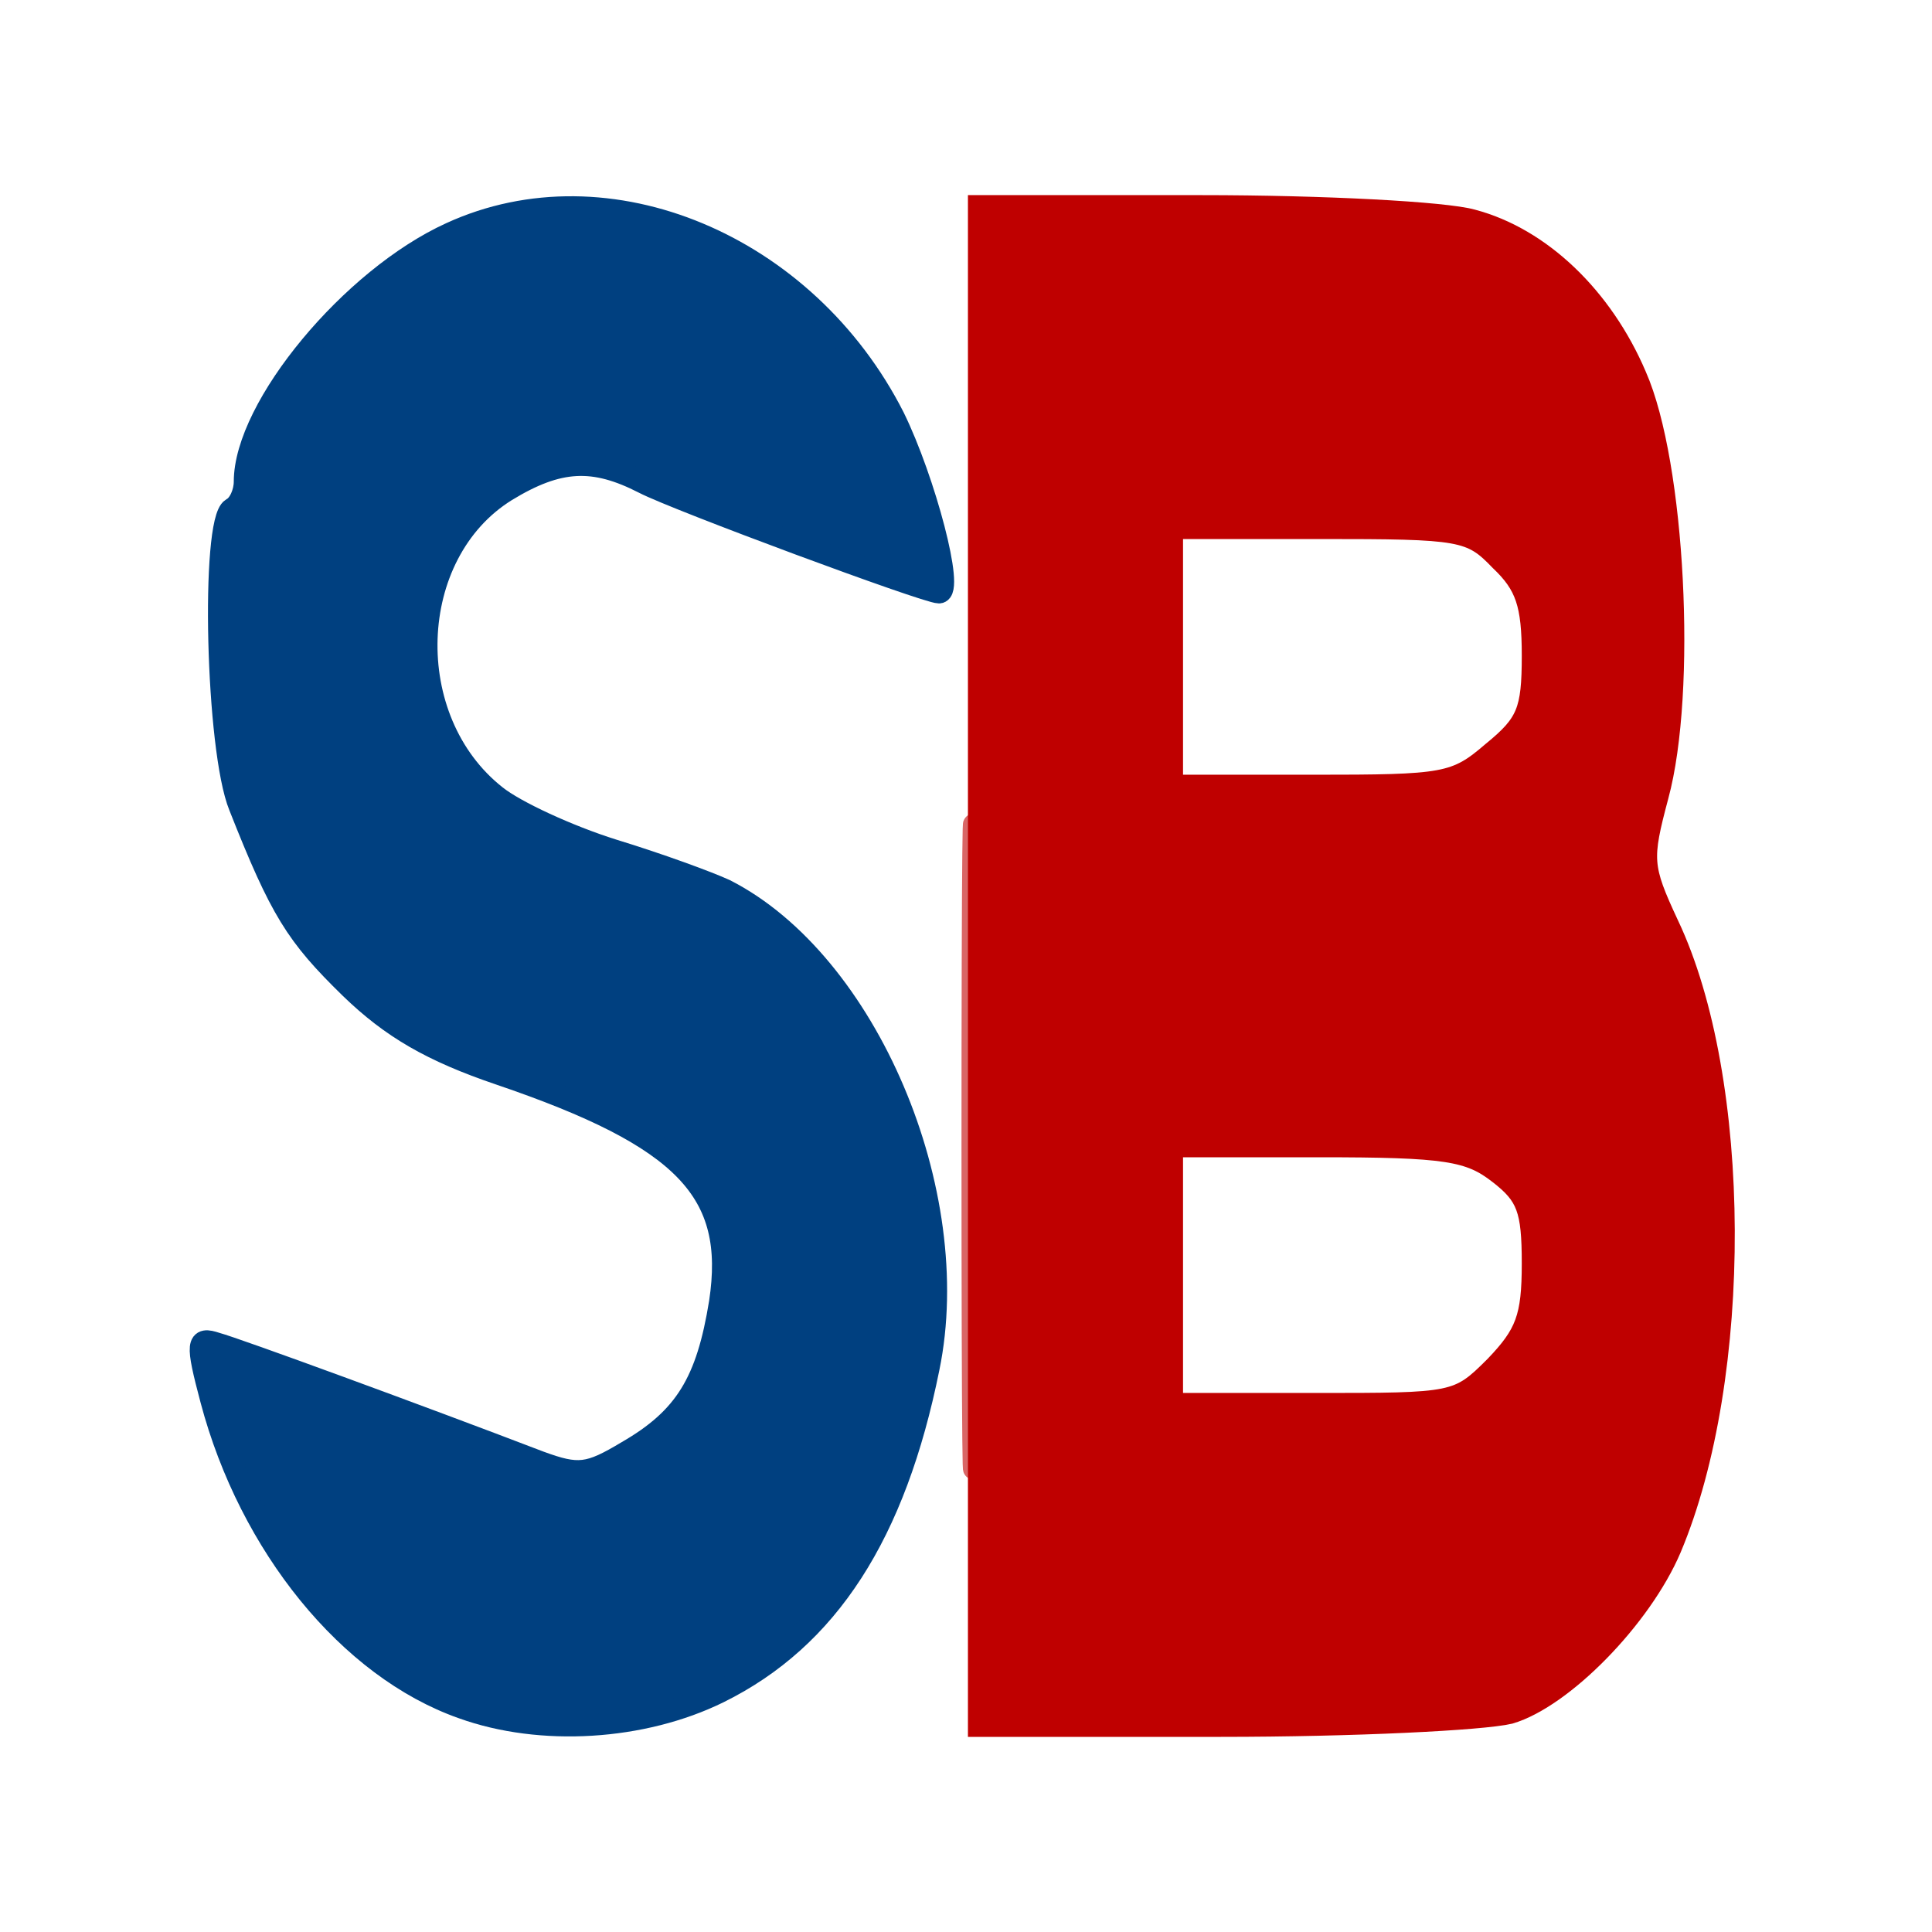
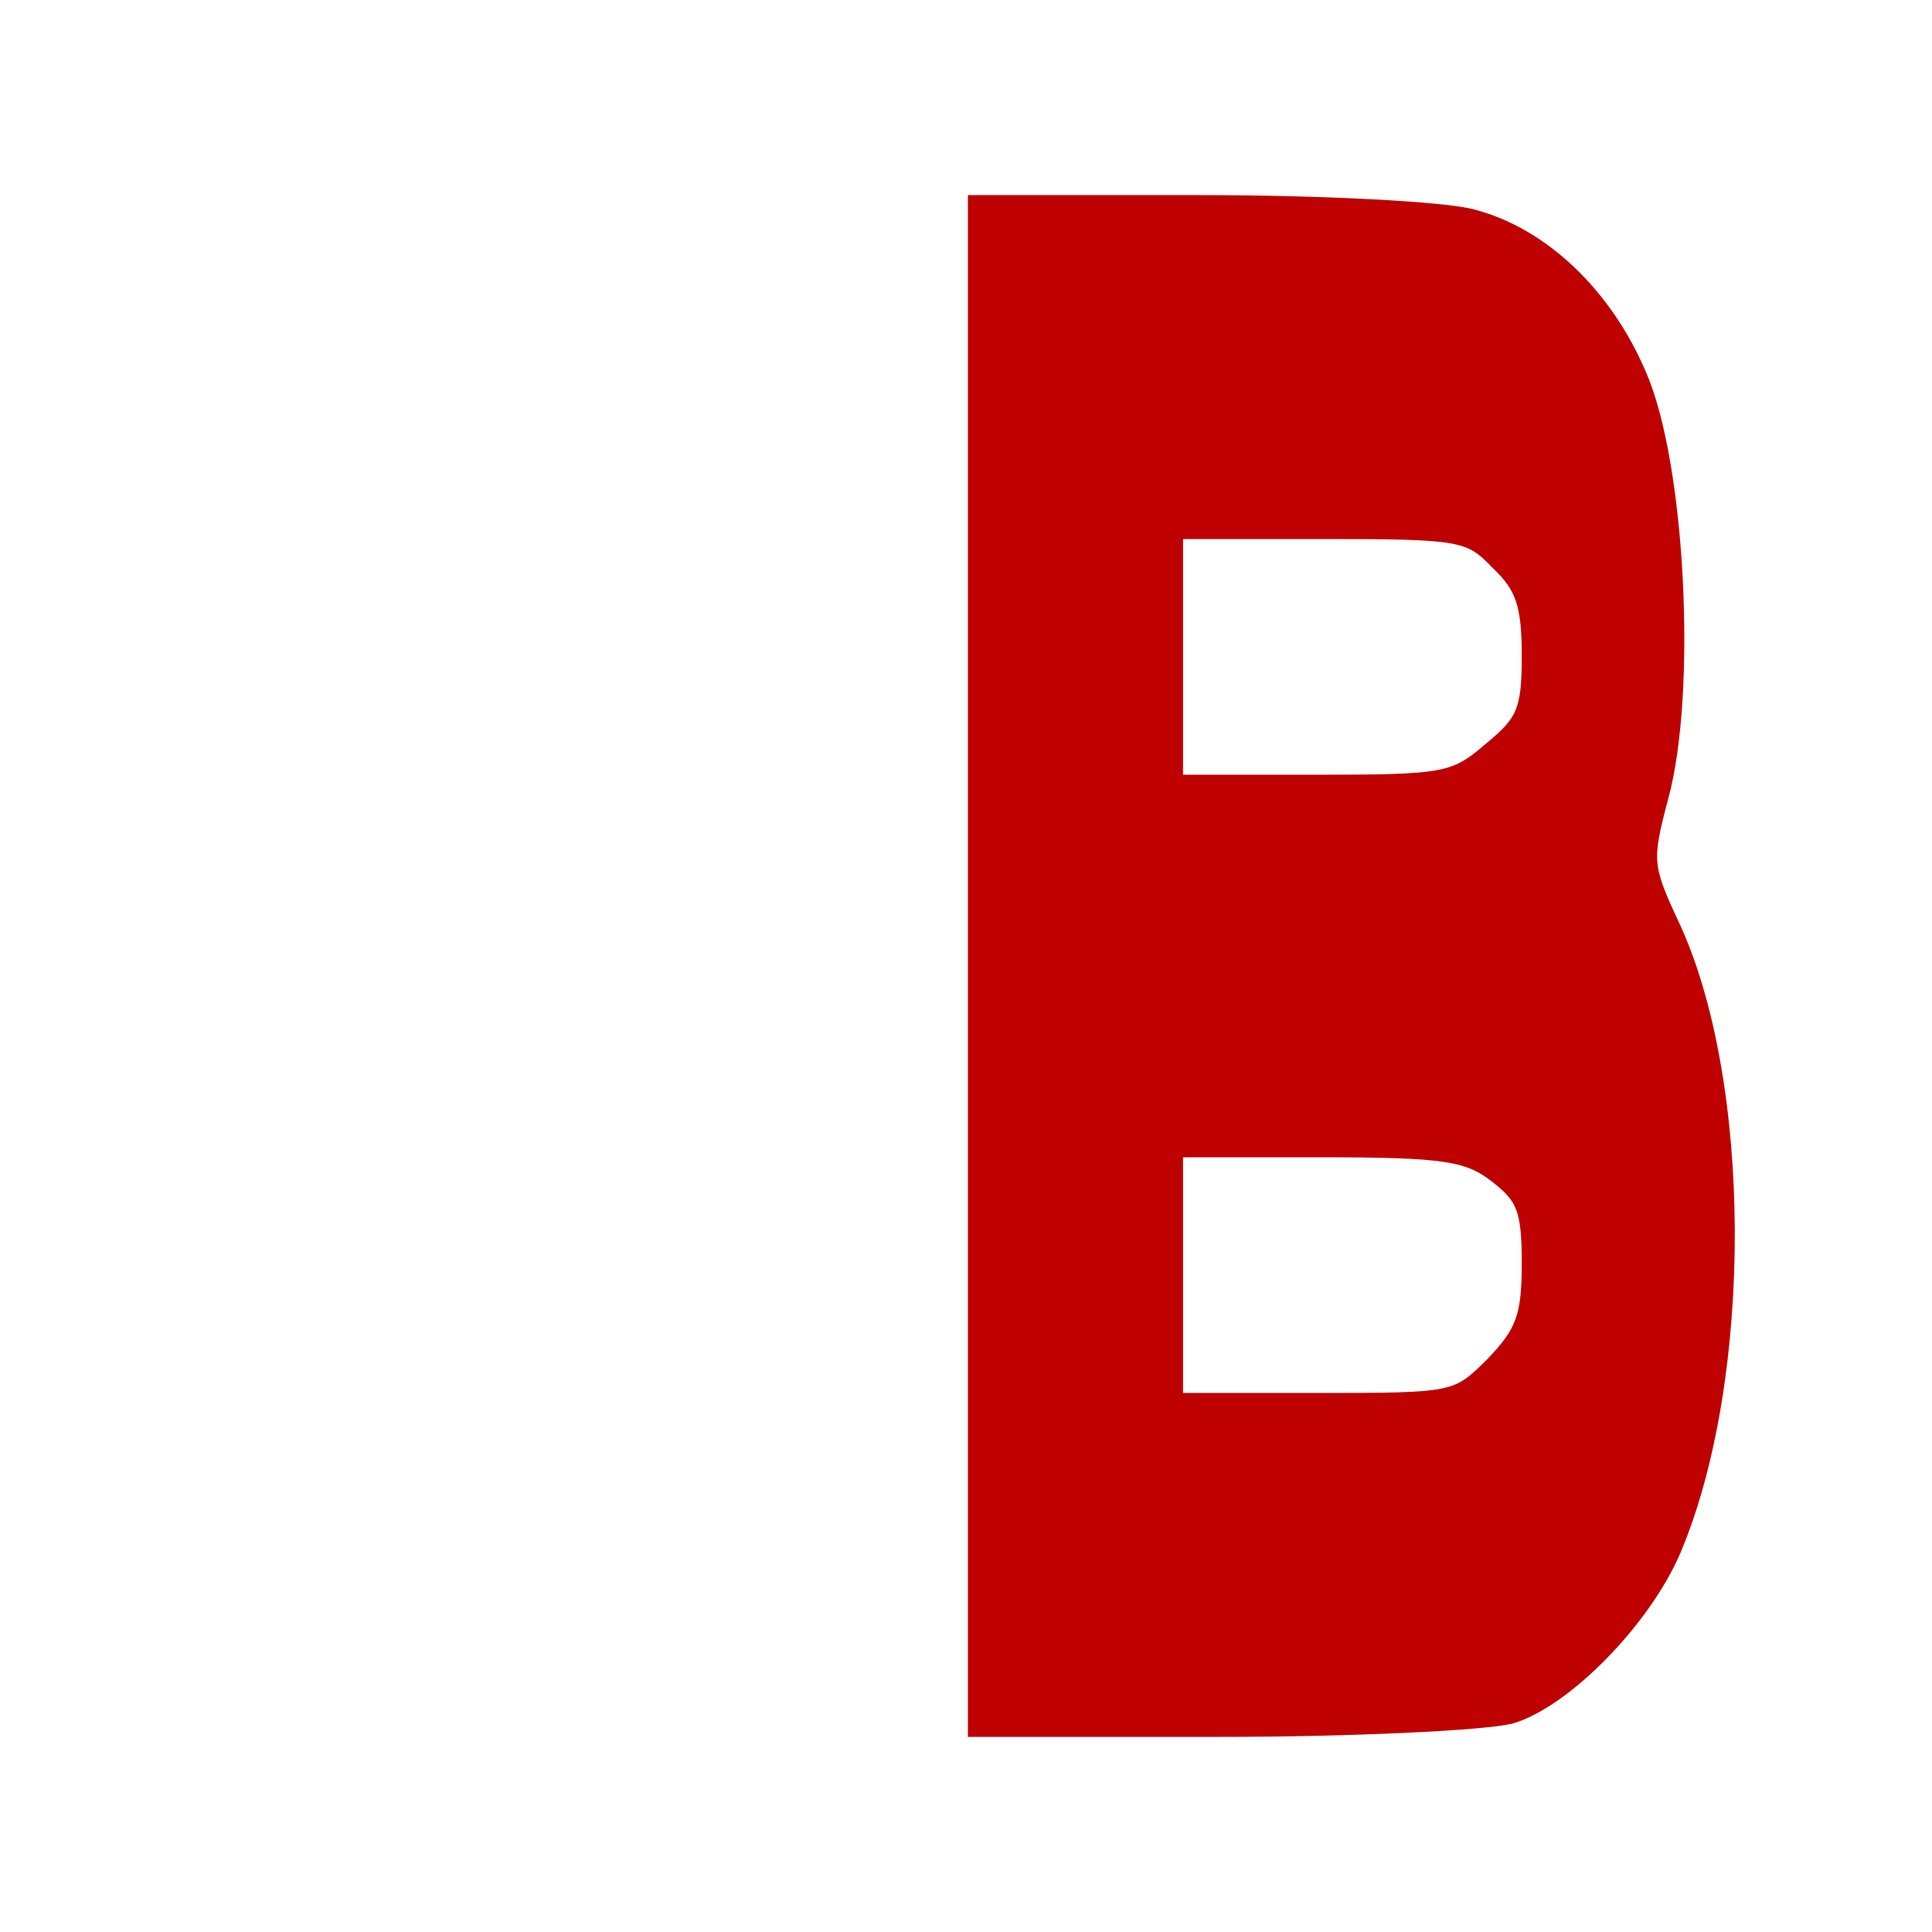
<svg xmlns="http://www.w3.org/2000/svg" version="1.0" viewBox="0 0 150 150">
-   <path fill="#004080" stroke="#004080" stroke-width="1.7" d="M35 18.1c-7.7 3.5-16 13.5-16 19.3 0 .8-.4 1.8-1 2.1-1.6 1-1.2 18.7.6 23.1 3.2 8.1 4.4 10 8.6 14.1 3.2 3.1 6.3 4.9 11.6 6.7 14.4 4.9 18.4 9.1 17.1 17.7-1 6.2-2.7 9-7.2 11.6-3 1.8-3.8 1.9-6.8.8-9.4-3.6-23.6-8.8-25.1-9.2-1.5-.5-1.6-.1-.4 4.4 3 11.3 10.7 20.8 19.5 23.9 6.1 2.2 14 1.7 19.9-1.2 8.5-4.2 13.7-12.3 16.3-25.2 2.8-13.6-4.8-31.5-15.8-37.1-1.3-.6-5.1-2-8.7-3.1-3.5-1.1-7.6-3-9.1-4.2-7.5-5.9-7.1-18.8.8-23.7 4.1-2.5 6.8-2.6 10.7-.6 2.5 1.3 21.9 8.5 22.9 8.5 1.2 0-1.1-8.7-3.5-13.6C62.6 19 47.2 12.5 35 18.1z" />
-   <path fill="#BF0000" fill-opacity=".6" stroke="#BF0000" stroke-opacity=".6" stroke-width="1.7" d="M75.5 89c0 22.3.1 31.4.2 20.3.2-11.2.2-29.4 0-40.5-.1-11.2-.2-2.1-.2 20.2z" />
  <path fill="#BF0000" stroke="#BF0000" stroke-width="1.7" d="M76 75v59h18.8c10.3 0 20.3-.5 22.4-1 4.1-1.2 10.2-7.4 12.5-12.8 5.6-13.3 5.5-36.4-.2-48.4-2.1-4.5-2.1-5.1-.8-10 2.2-8.1 1.3-25.8-1.7-32.6-2.6-6.1-7.4-10.7-12.7-12.1-2.1-.6-11.6-1.1-21-1.1H76v59zm40.5-31.5c2 1.9 2.5 3.4 2.5 7.4 0 4.3-.4 5.3-3.1 7.5-2.9 2.5-3.7 2.6-14 2.6H91V41h11.5c11 0 11.7.1 14 2.5zm-.1 47.6c2.2 1.7 2.6 2.8 2.6 7s-.5 5.5-2.9 8c-2.9 2.9-3.1 2.9-14 2.9H91V89h11.4c9.9 0 11.7.3 14 2.1z" />
</svg>